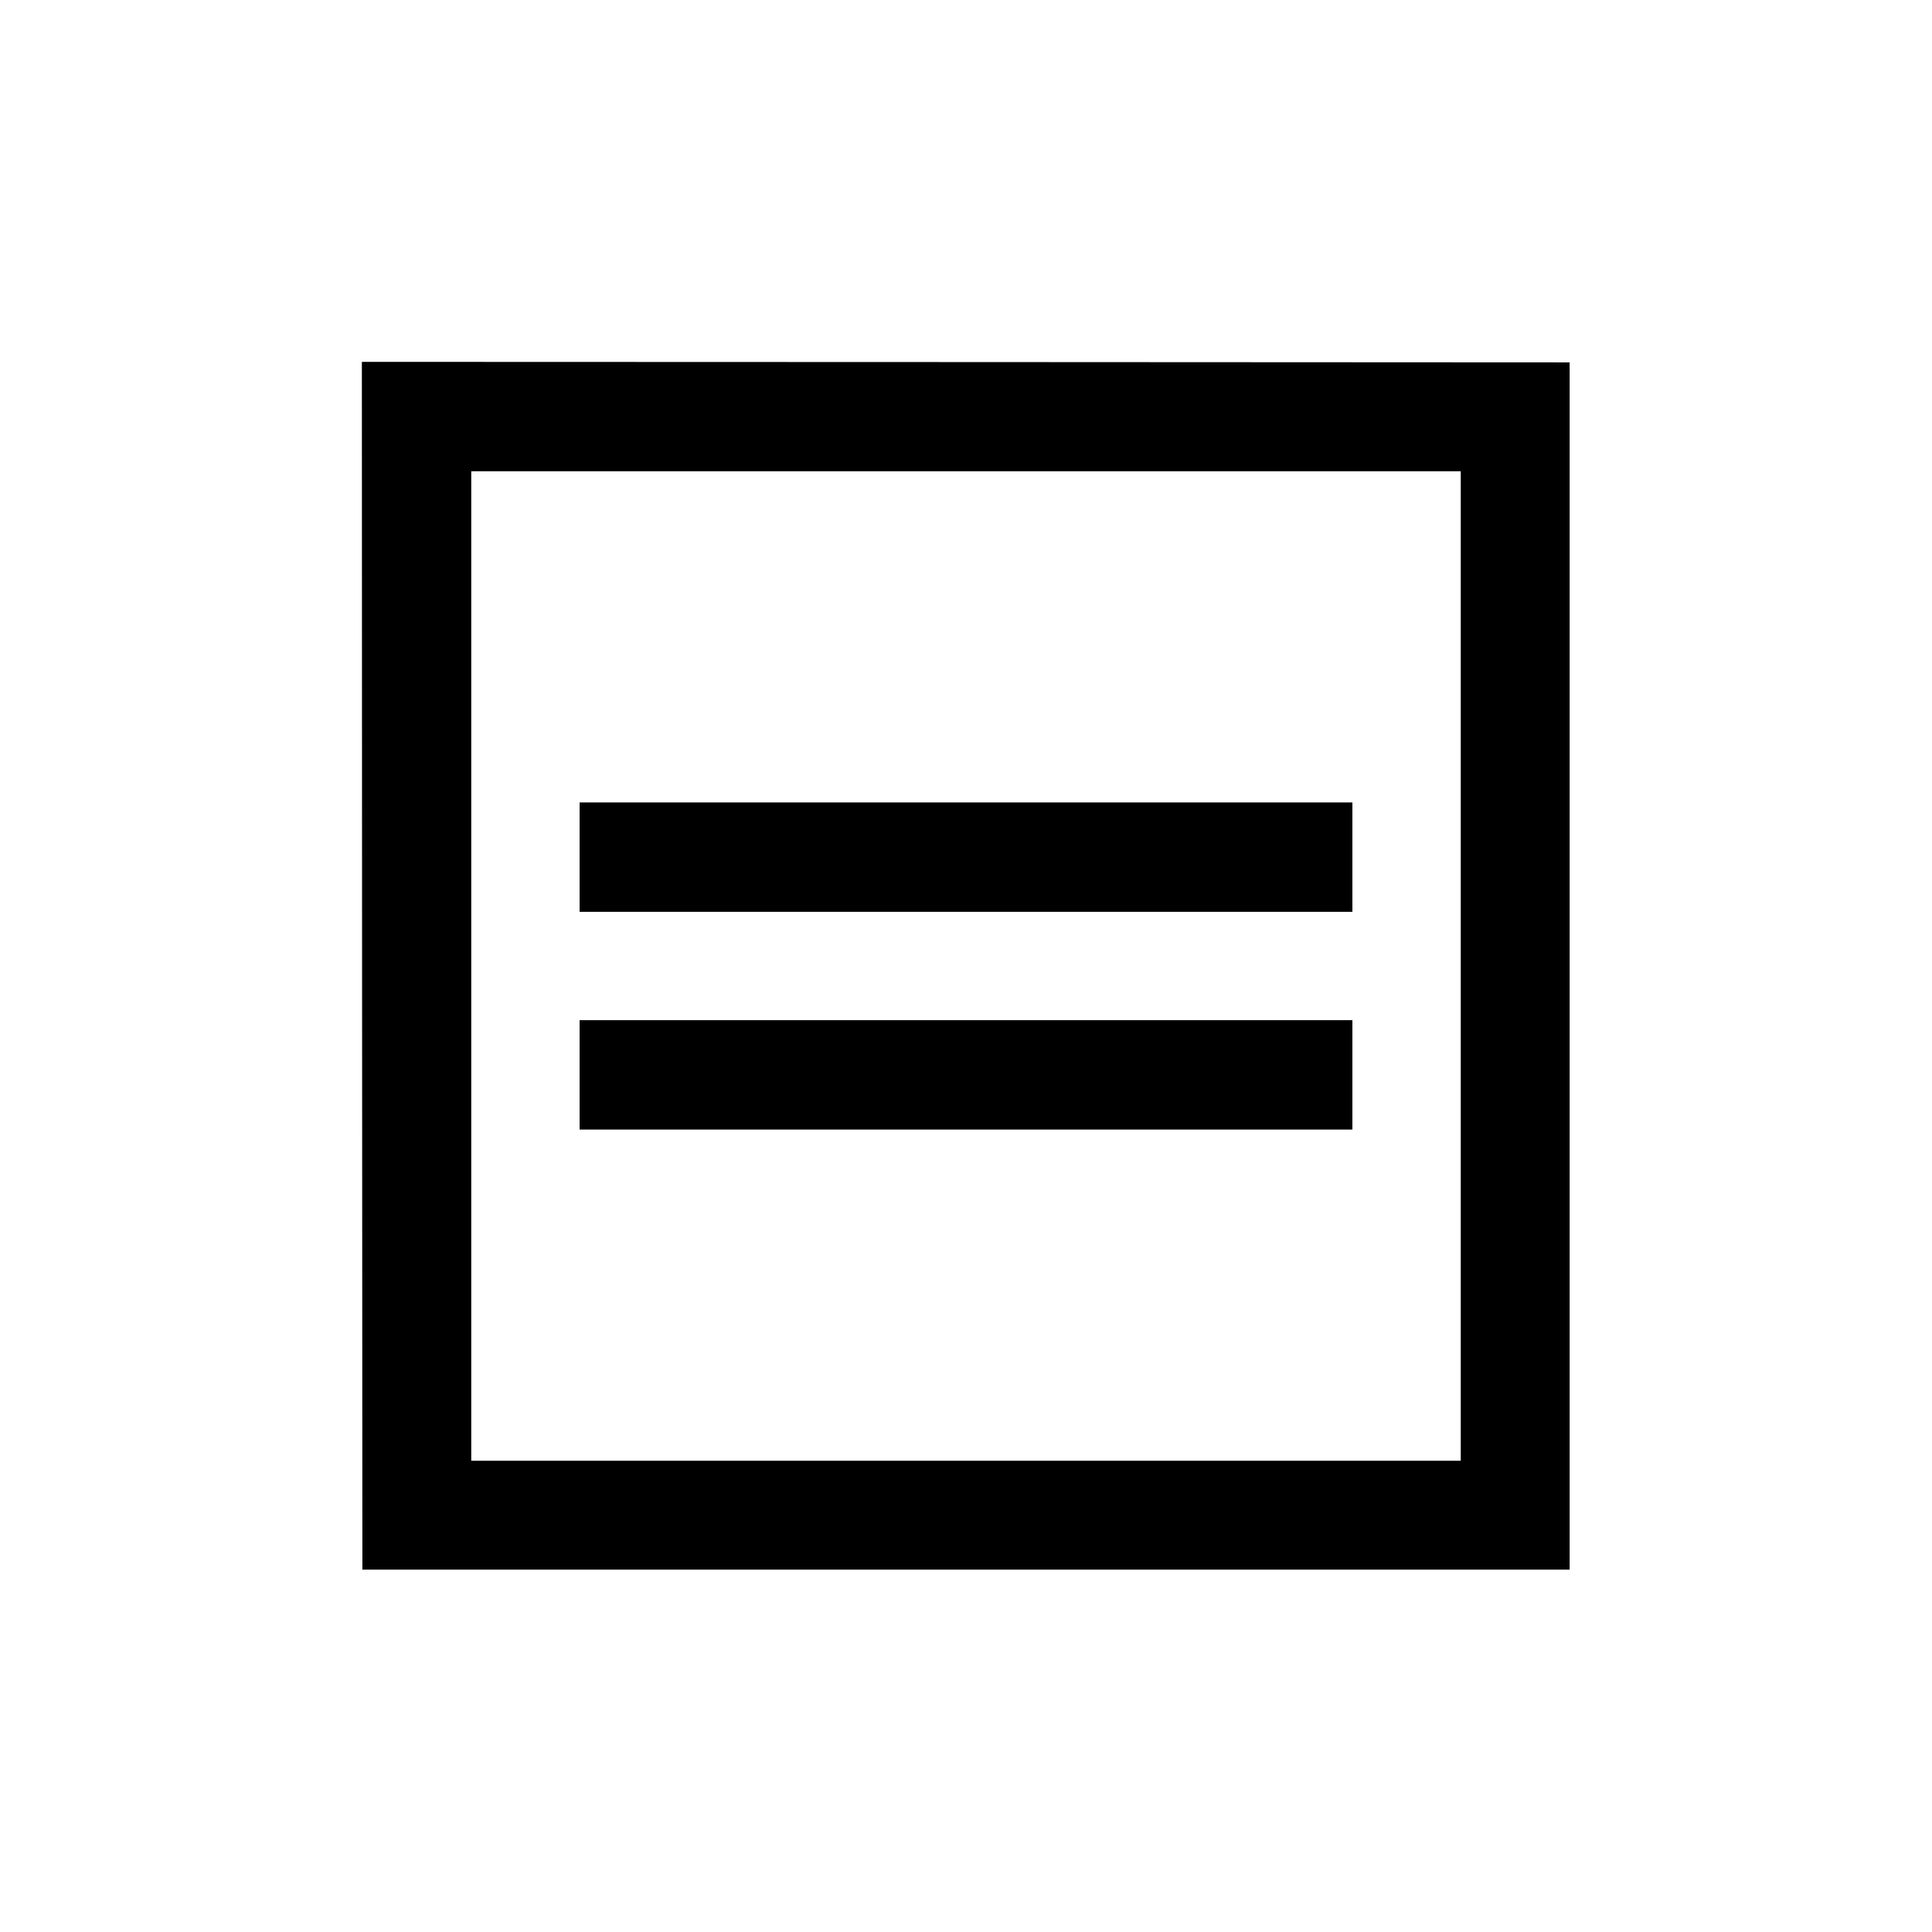
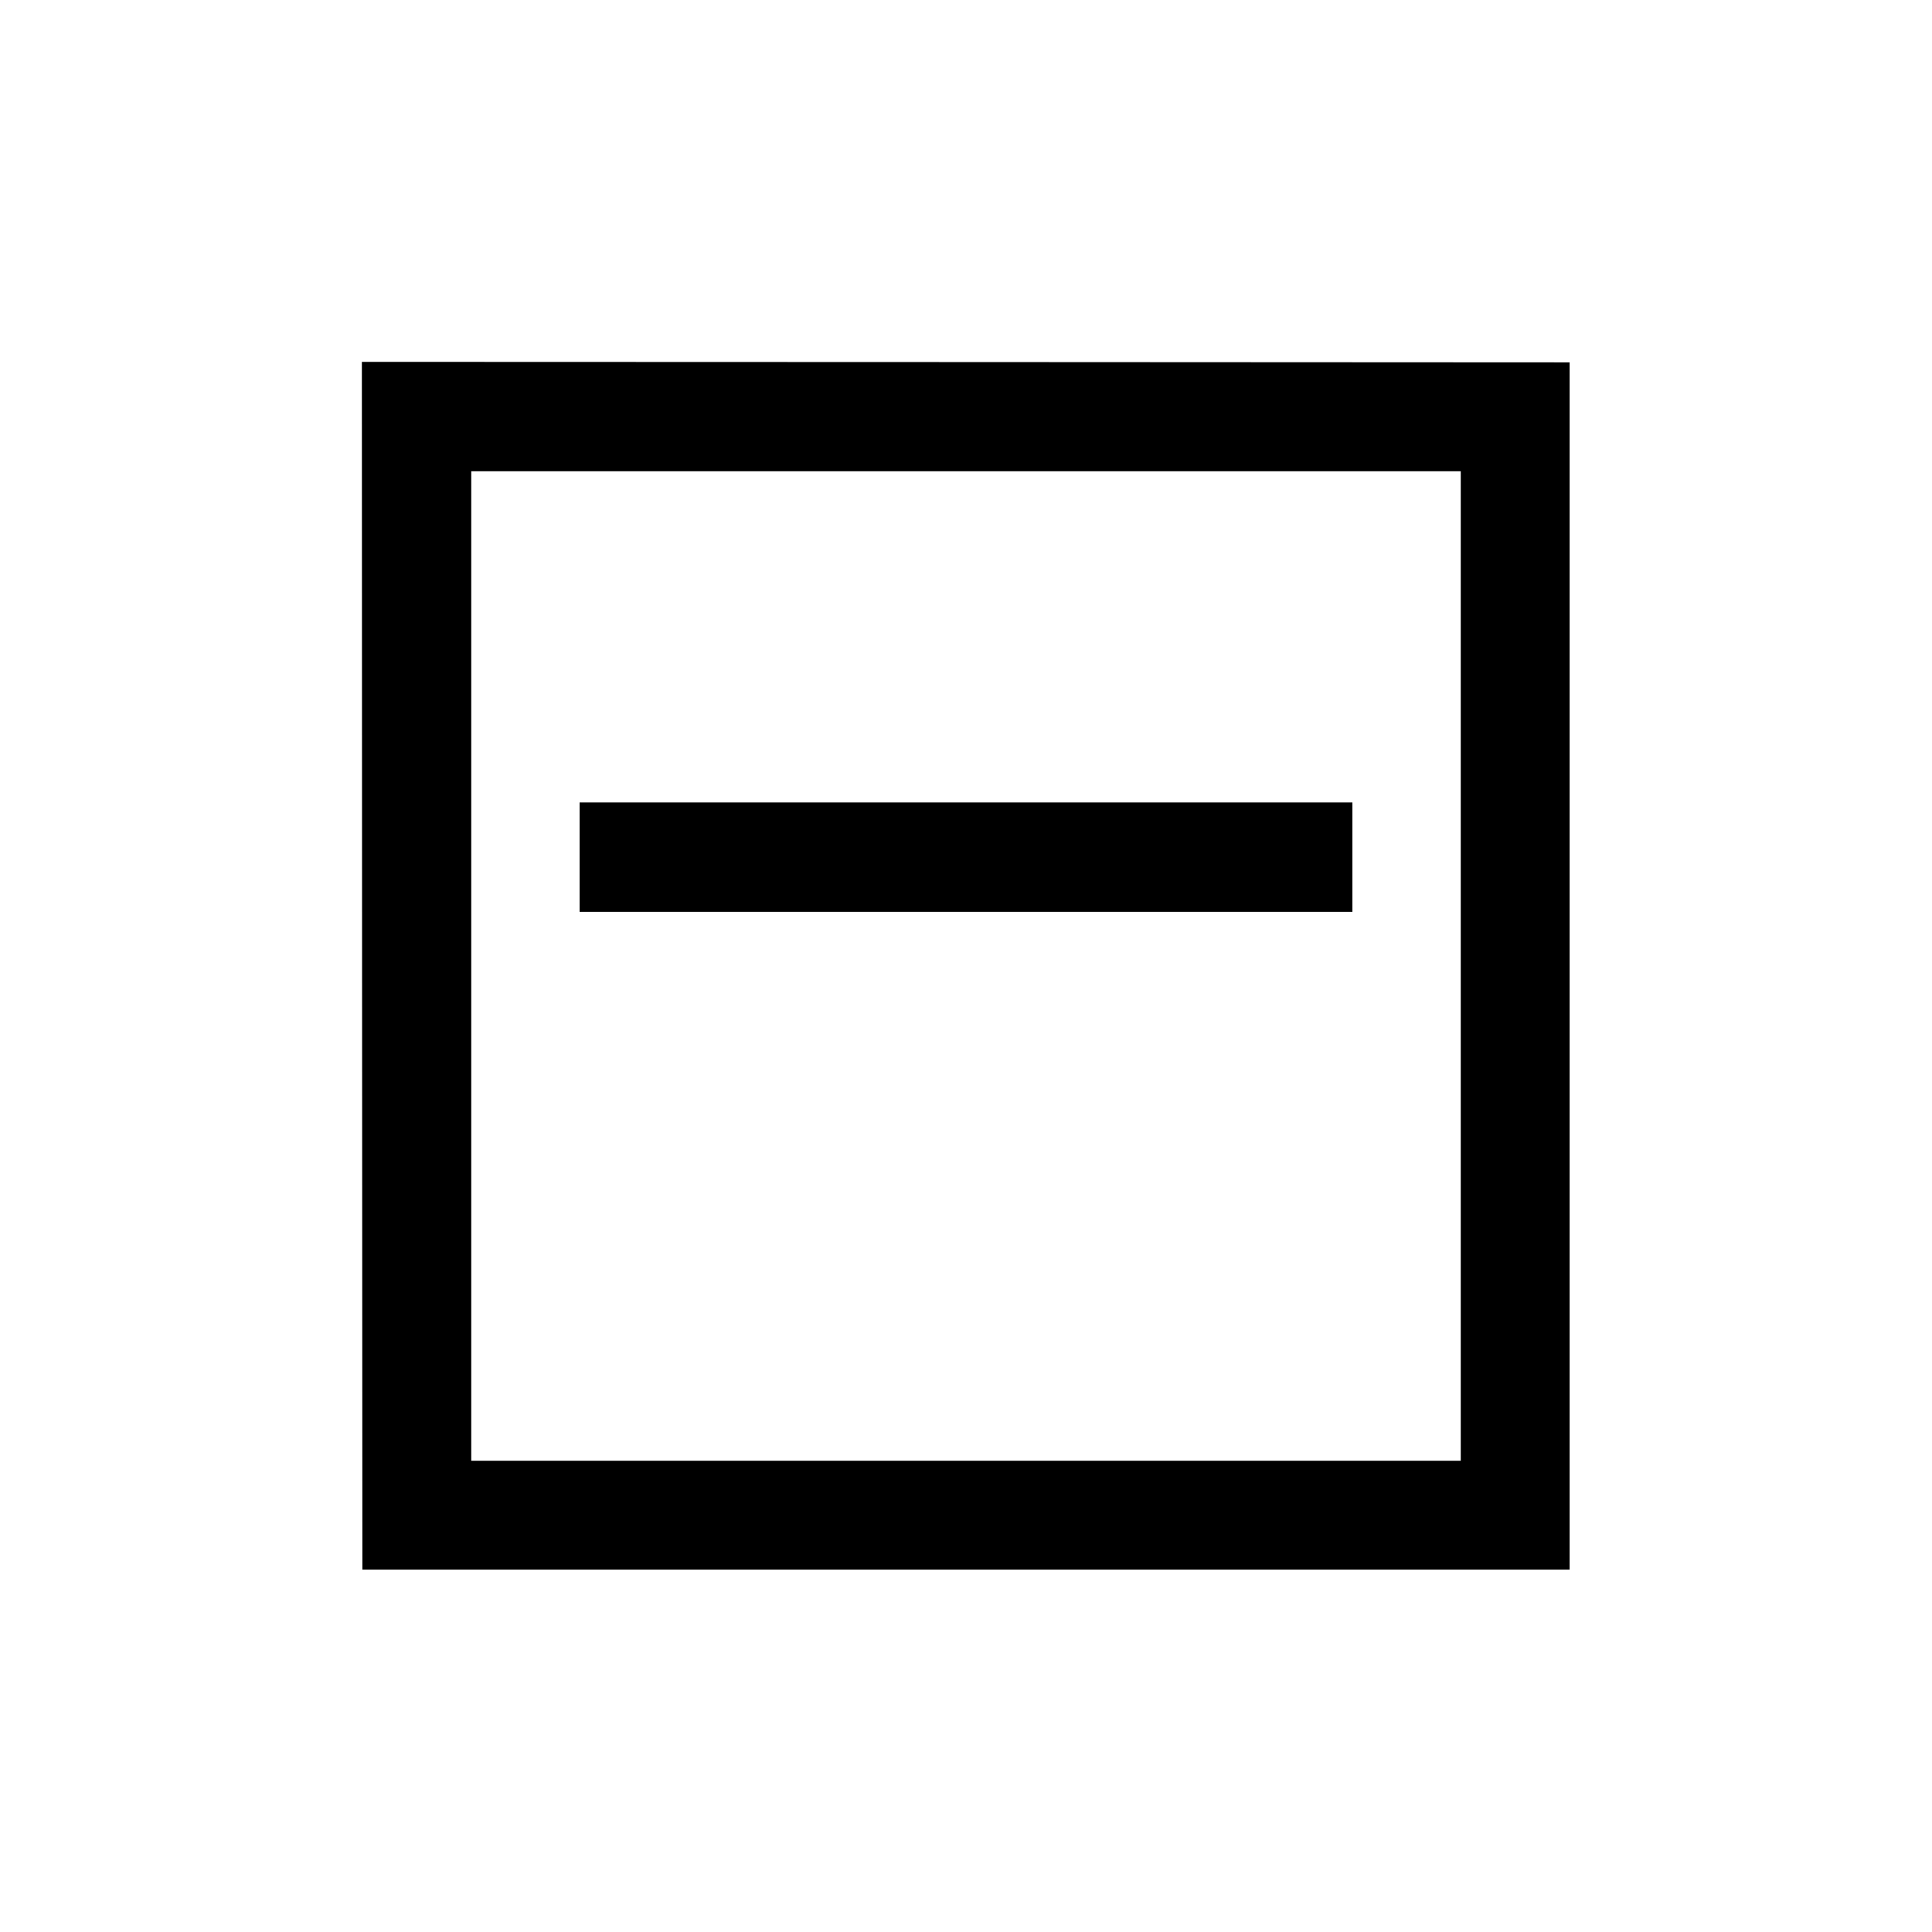
<svg xmlns="http://www.w3.org/2000/svg" preserveAspectRatio="xMidYMid meet" viewBox="0 0 1890 1890" height="1890pt" width="1890pt" version="1.0">
  <g stroke="none" fill="#000000" transform="translate(0,1890) scale(0.1,-0.1)">
    <path d="M3542 9453 l3 -5908 5905 0 5905 0 0 5905 0 5905 -5908 3 -5907 2 2 -5907z m10748 -3 l0 -4840 -4840 0 -4840 0 0 4840 0 4840 4840 0 4840 0 0 -4840z" />
    <path d="M5670 10515 l0 -535 3780 0 3780 0 0 535 0 535 -3780 0 -3780 0 0 -535z" />
-     <path d="M5670 8385 l0 -535 3780 0 3780 0 0 535 0 535 -3780 0 -3780 0 0 -535z" />
  </g>
</svg>